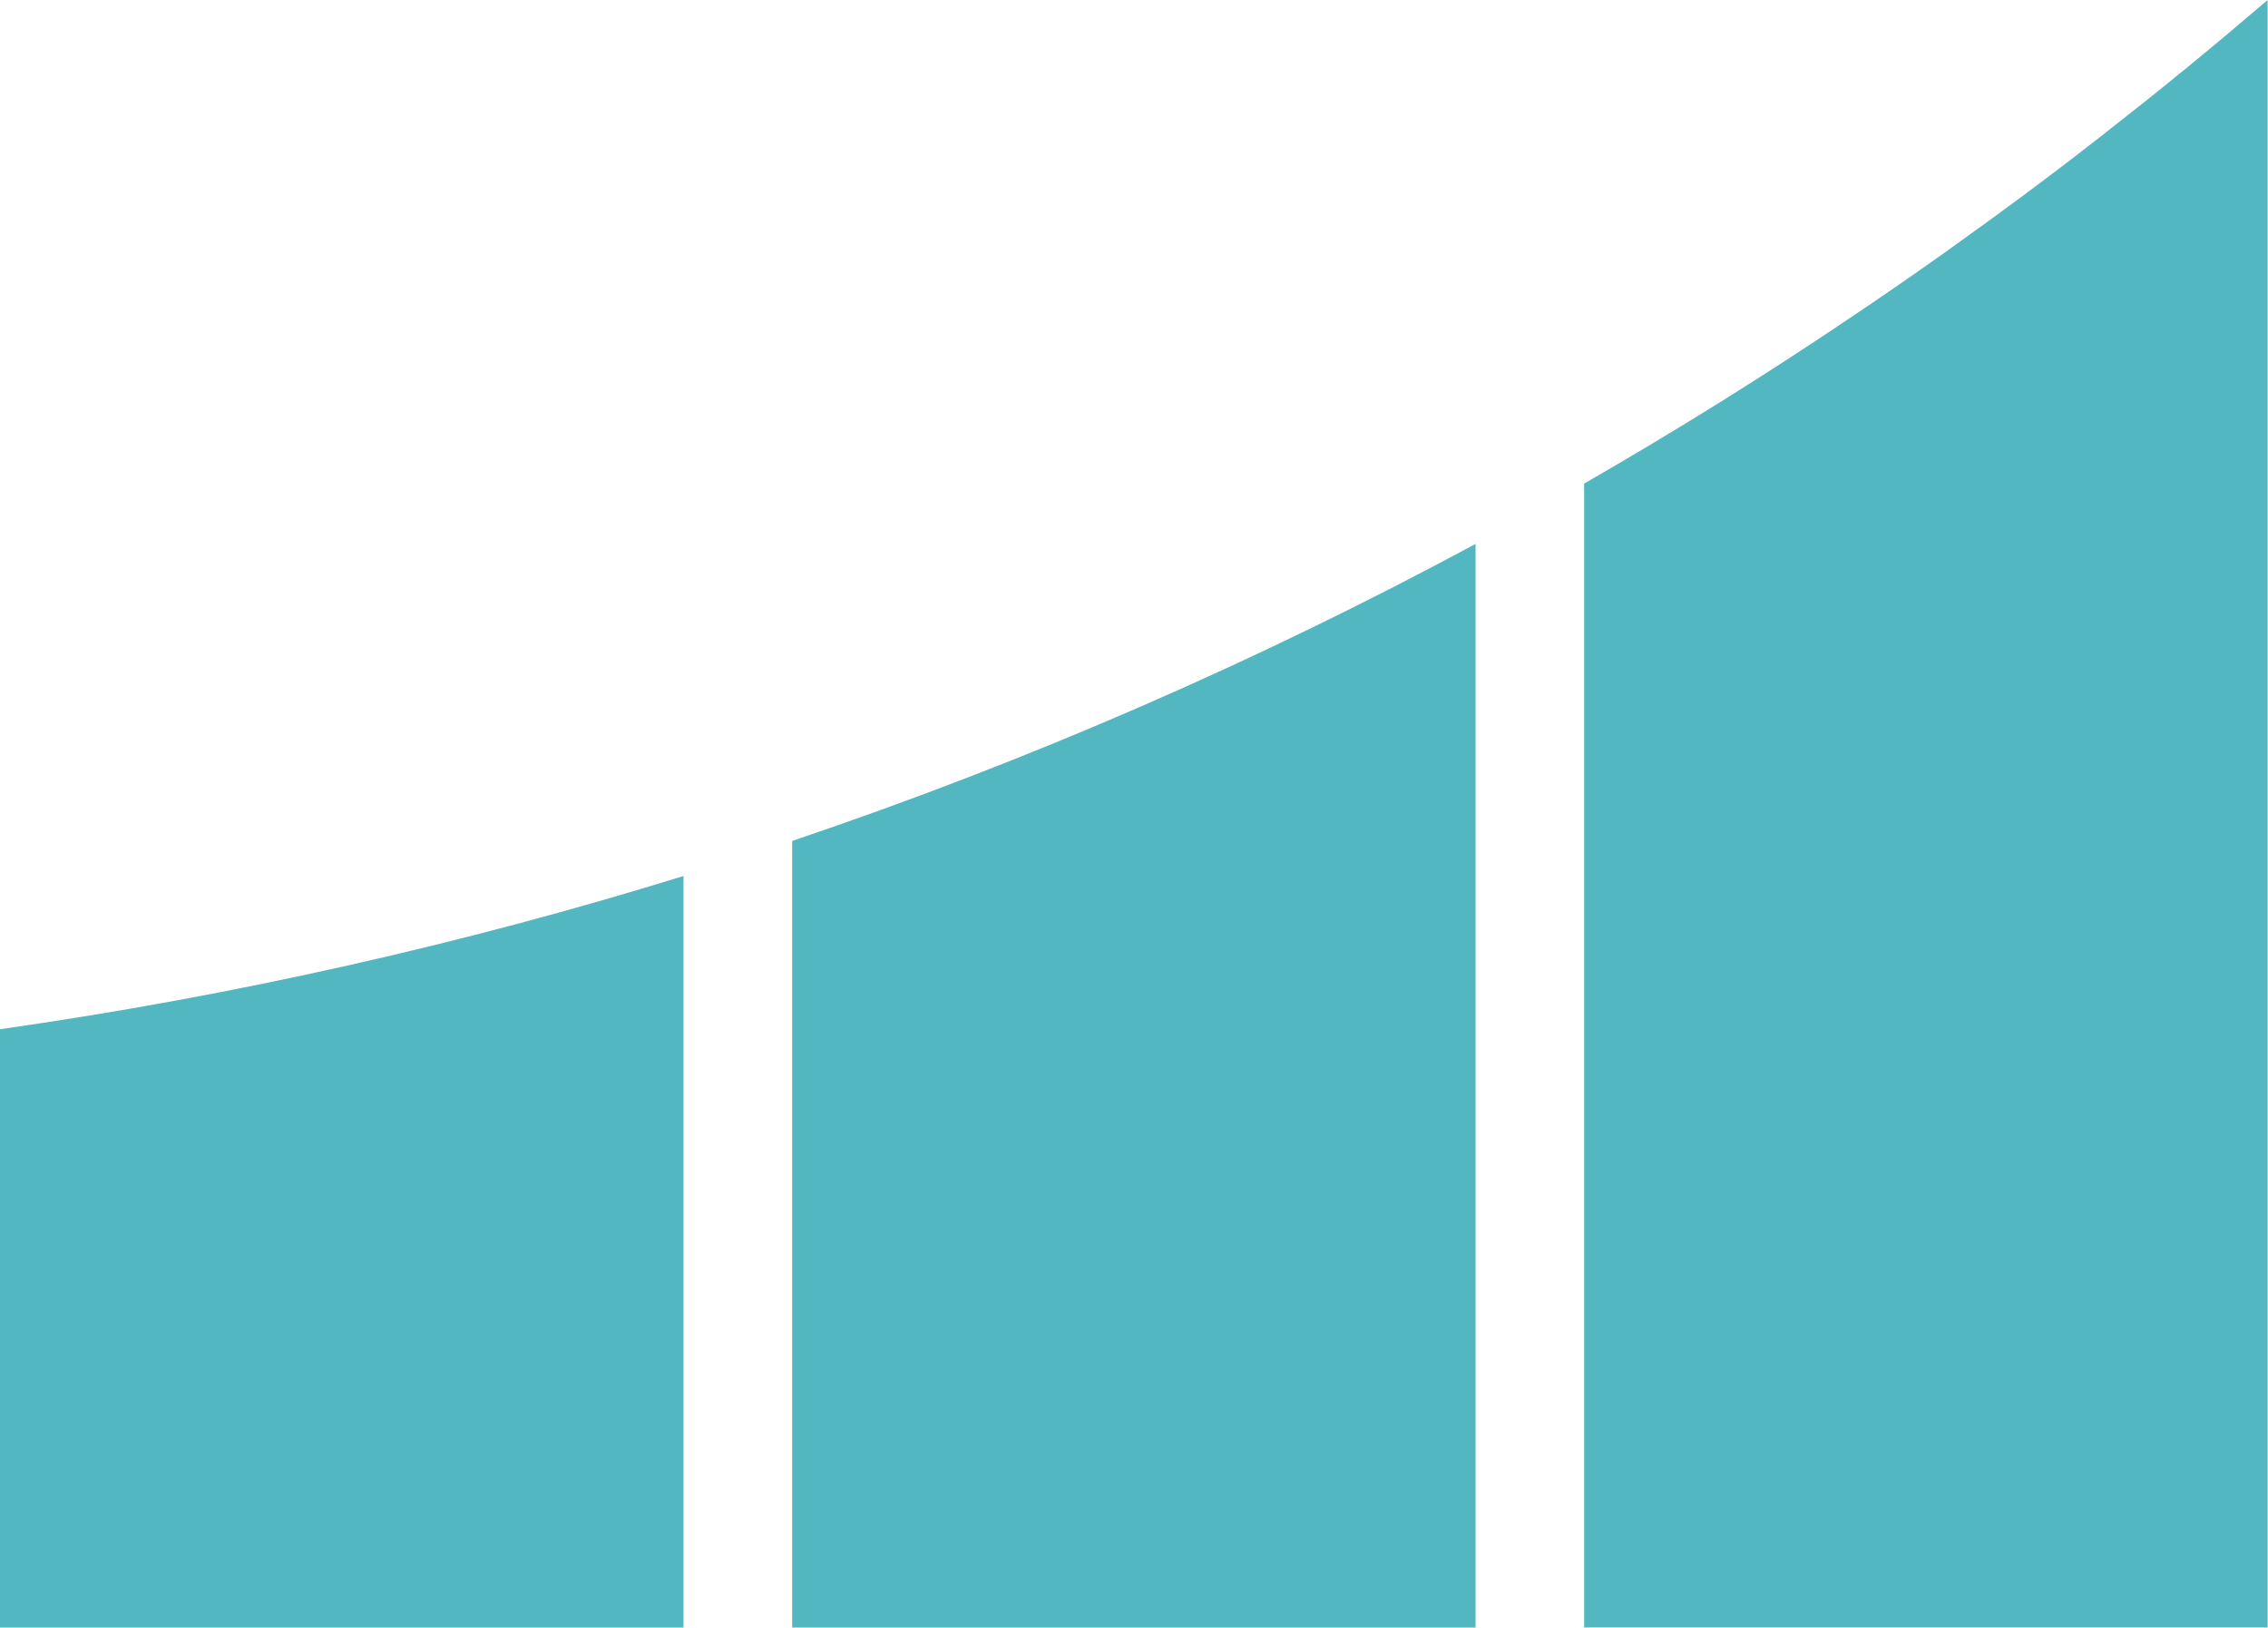
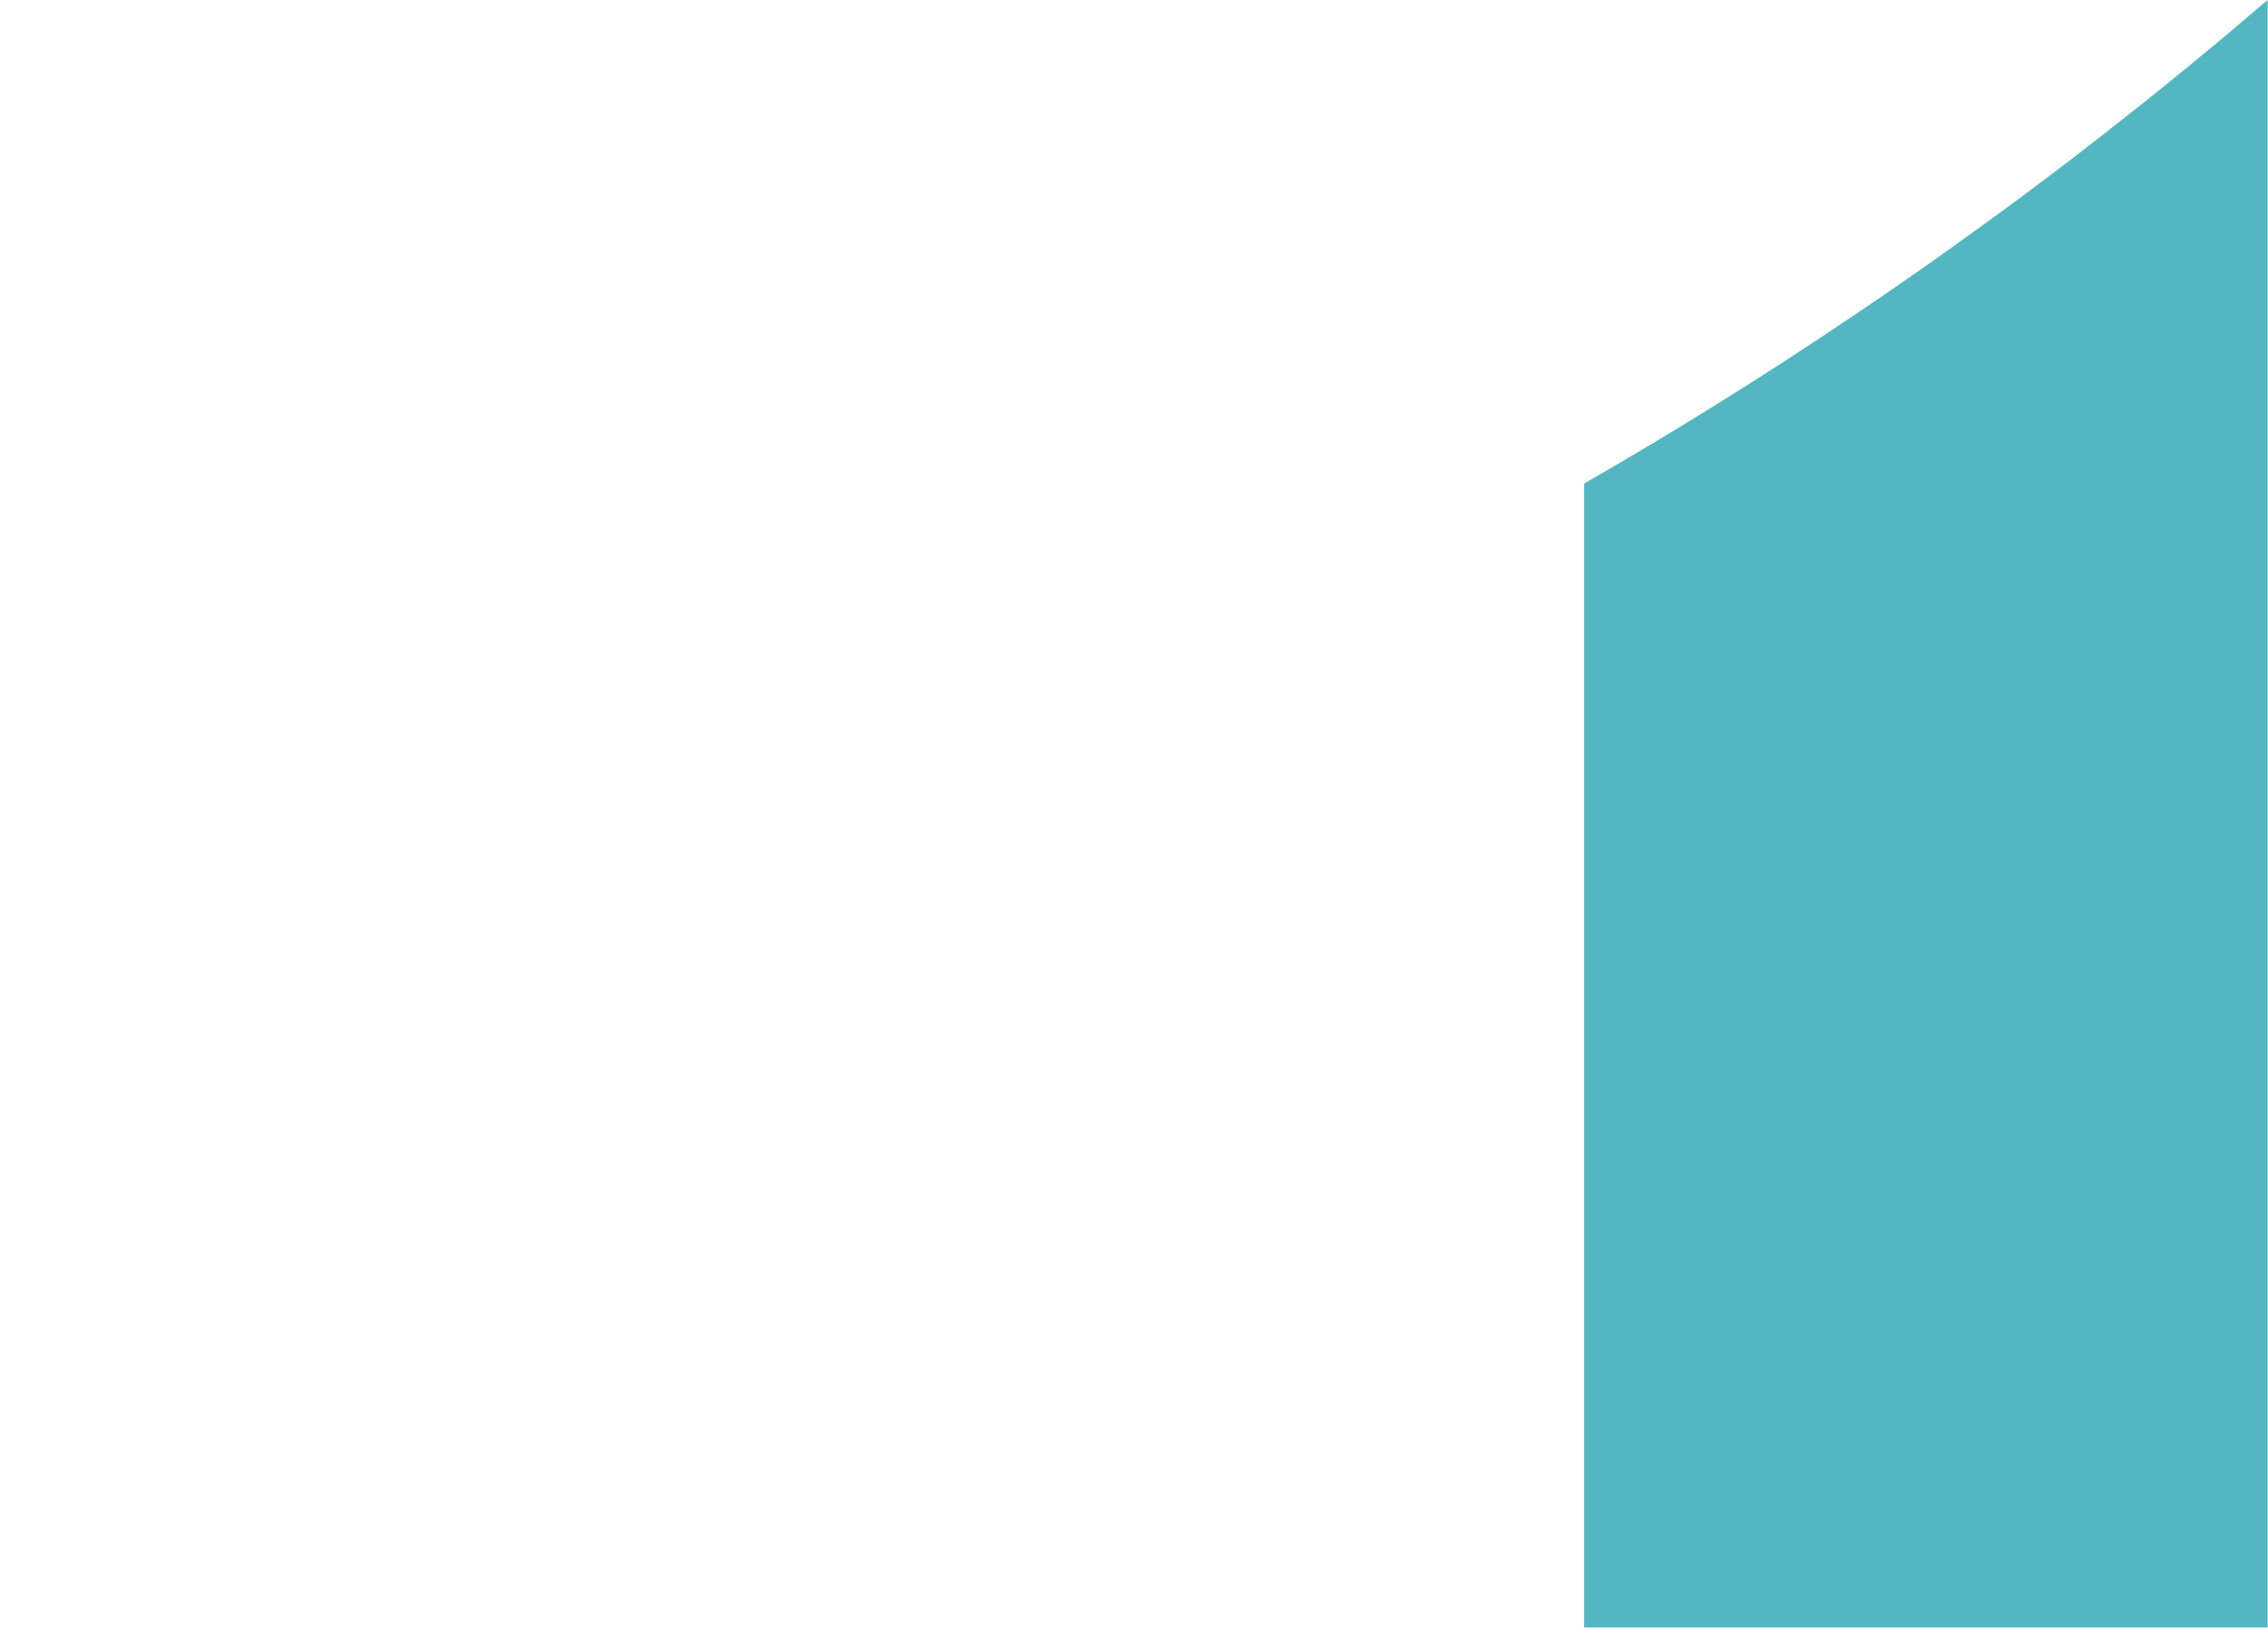
<svg xmlns="http://www.w3.org/2000/svg" width="100%" height="100%" viewBox="0 0 1399 1004" version="1.1" xml:space="preserve" style="fill-rule:evenodd;clip-rule:evenodd;stroke-linejoin:round;stroke-miterlimit:2;">
  <path d="M1398.77,-0.004l0,1003.6l-421.61,0l0,-705.394c56.219,-32.317 111.237,-66.544 164.91,-102.751c8.981,-6.01 17.891,-12.092 26.731,-18.174c8.91,-6.152 17.75,-12.304 26.518,-18.527c6.577,-4.668 13.224,-9.405 19.73,-14.143c20.579,-14.709 40.945,-29.843 61.028,-45.188c6.577,-5.092 13.153,-10.112 19.659,-15.204c1.485,-1.132 2.97,-2.263 4.385,-3.465c8.069,-6.302 16.107,-12.643 24.114,-19.023c7.072,-5.657 14.143,-11.314 21.144,-17.113c2.352,-1.781 4.64,-3.644 6.86,-5.587c7.354,-6.011 14.638,-12.092 21.922,-18.174c7.481,-6.279 14.93,-12.597 22.346,-18.952c0.778,-0.565 1.485,-1.202 2.263,-1.909Z" style="fill:#52b7c1;fill-rule:nonzero;" />
-   <path d="M910.195,335.407l0,668.197l-421.539,0l-0,-485.042c146.453,-49.431 287.319,-110.883 421.539,-183.155Z" style="fill:#52b7c1;fill-rule:nonzero;" />
-   <path d="M421.617,540.201l0,463.403l-421.617,0l0,-368.926c144.473,-20.579 285.269,-52.33 421.617,-94.477Z" style="fill:#52b7c1;fill-rule:nonzero;" />
</svg>